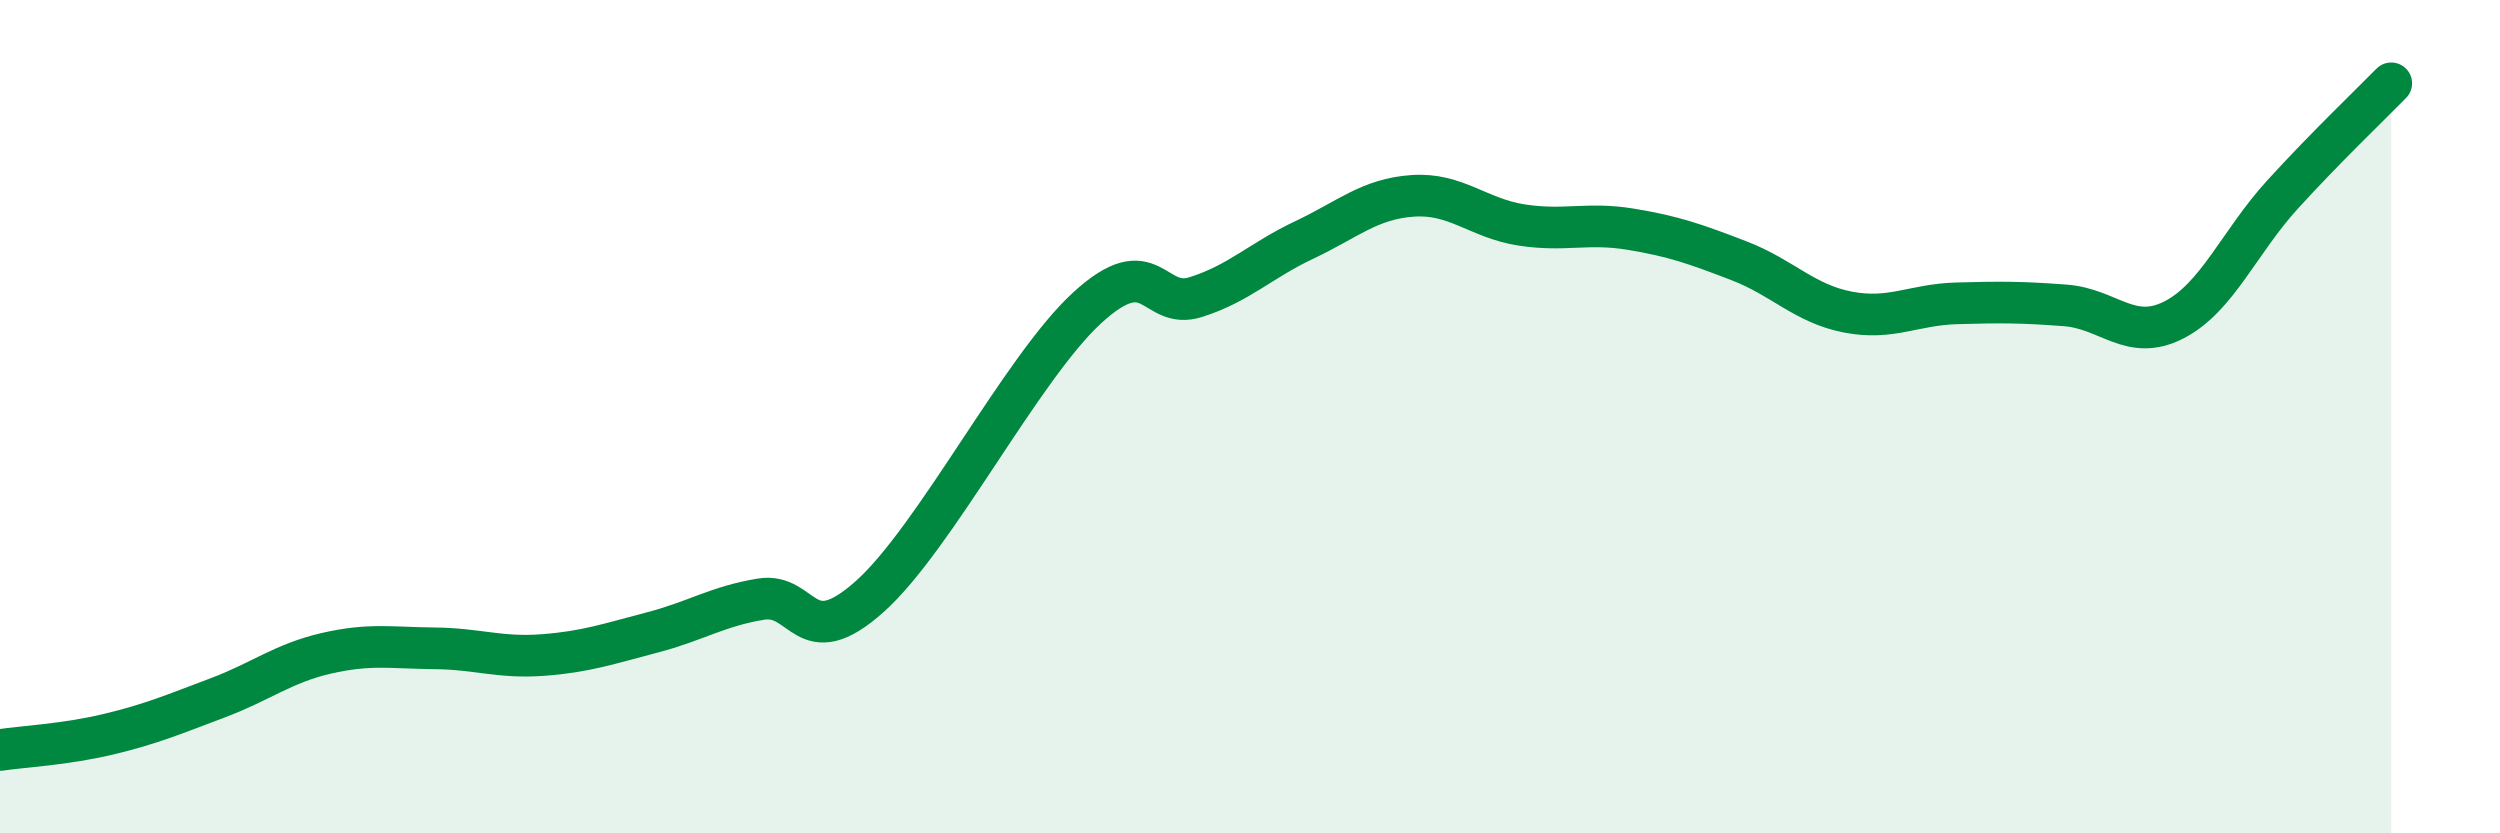
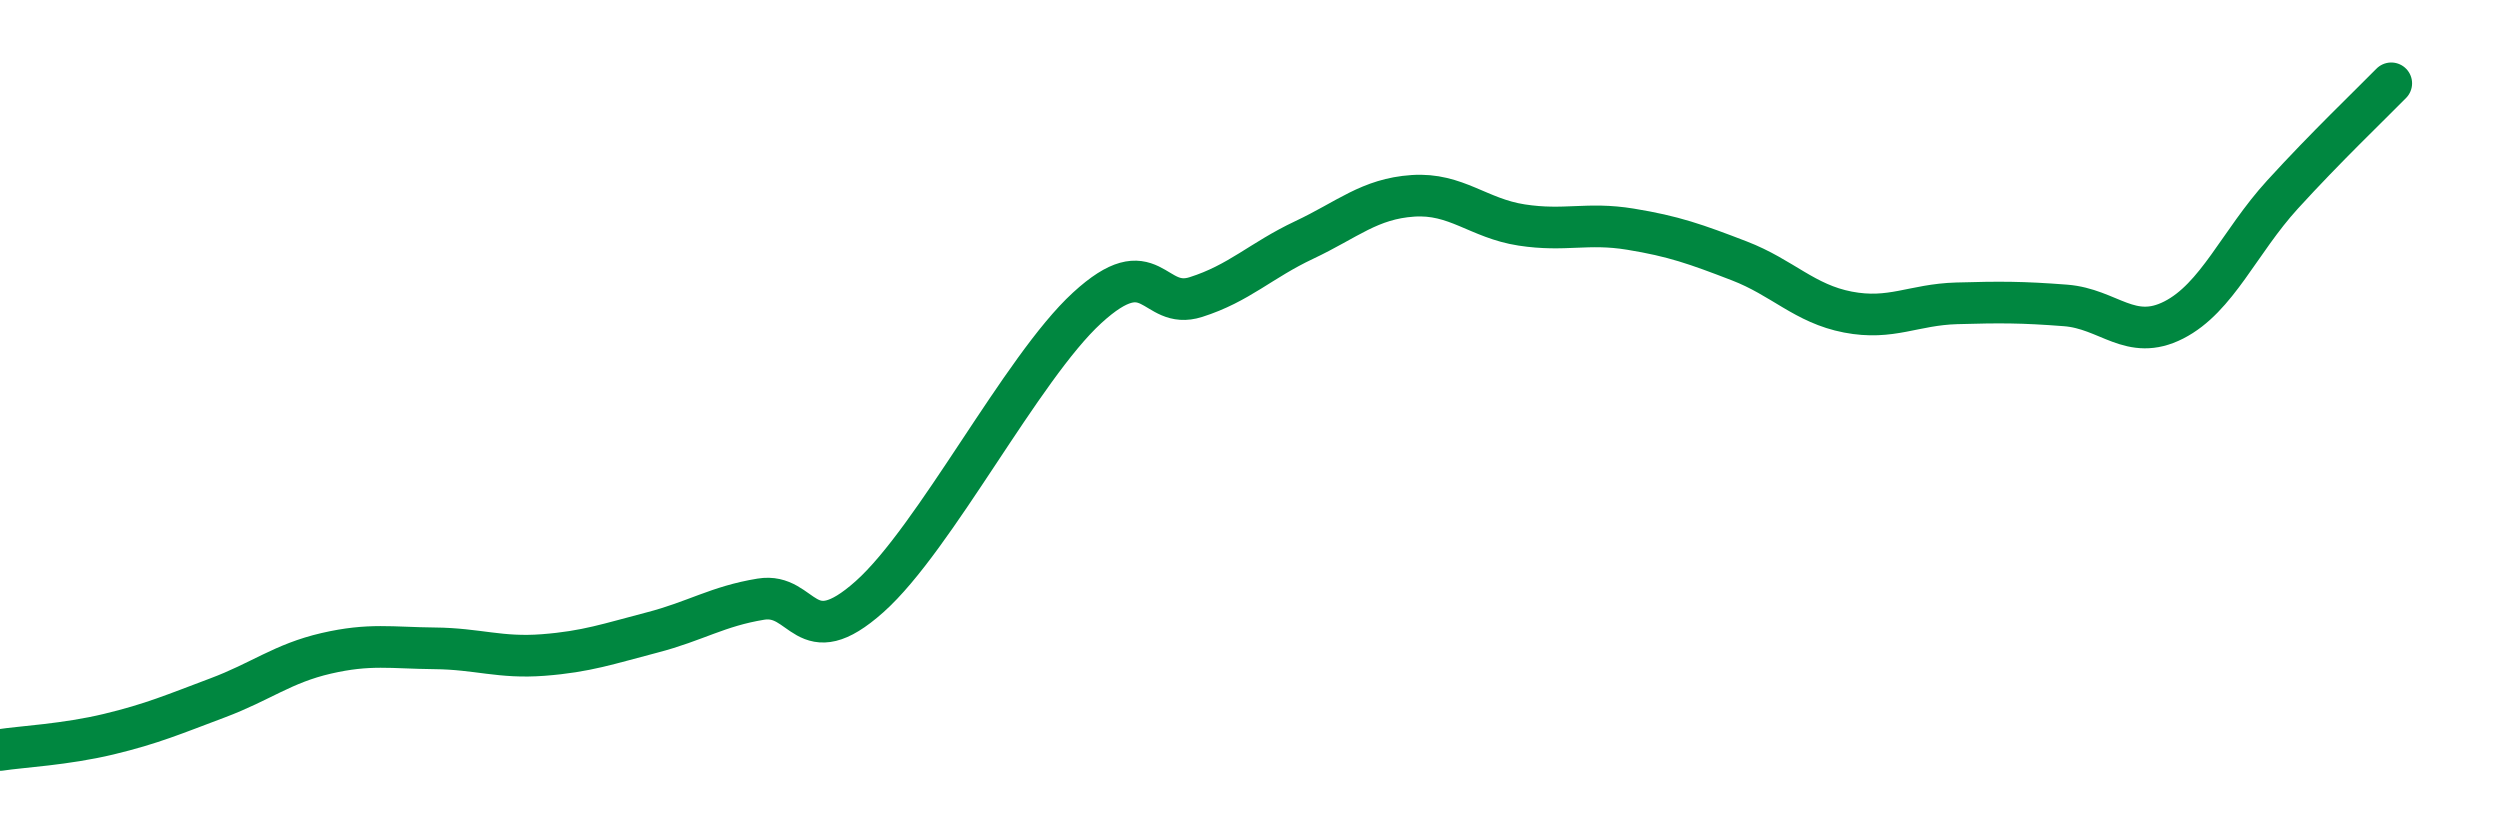
<svg xmlns="http://www.w3.org/2000/svg" width="60" height="20" viewBox="0 0 60 20">
-   <path d="M 0,18 C 0.52,17.92 1.57,17.87 2.61,17.62 C 3.65,17.37 4.18,17.14 5.22,16.75 C 6.26,16.36 6.79,15.92 7.83,15.68 C 8.87,15.44 9.39,15.55 10.43,15.56 C 11.47,15.57 12,15.8 13.04,15.72 C 14.08,15.64 14.61,15.45 15.65,15.18 C 16.69,14.91 17.22,14.55 18.26,14.38 C 19.3,14.21 19.3,15.72 20.87,14.32 C 22.44,12.92 24.52,8.83 26.09,7.39 C 27.66,5.95 27.66,7.46 28.7,7.13 C 29.74,6.8 30.26,6.25 31.3,5.76 C 32.34,5.27 32.87,4.77 33.91,4.7 C 34.95,4.63 35.48,5.24 36.52,5.4 C 37.56,5.56 38.09,5.33 39.13,5.5 C 40.17,5.67 40.7,5.86 41.74,6.26 C 42.78,6.66 43.31,7.29 44.35,7.49 C 45.39,7.69 45.92,7.31 46.96,7.28 C 48,7.25 48.53,7.25 49.57,7.33 C 50.61,7.41 51.13,8.21 52.17,7.68 C 53.21,7.15 53.74,5.81 54.78,4.67 C 55.82,3.53 56.87,2.53 57.39,2L57.39 20L0 20Z" fill="#008740" opacity="0.1" stroke-linecap="round" stroke-linejoin="round" />
  <path d="M 0,18 C 0.52,17.92 1.57,17.87 2.61,17.62 C 3.65,17.37 4.18,17.14 5.22,16.75 C 6.26,16.36 6.79,15.92 7.83,15.68 C 8.87,15.44 9.39,15.55 10.43,15.56 C 11.47,15.57 12,15.8 13.04,15.72 C 14.08,15.64 14.61,15.45 15.65,15.18 C 16.69,14.91 17.22,14.55 18.26,14.38 C 19.3,14.21 19.3,15.72 20.87,14.32 C 22.44,12.92 24.52,8.83 26.09,7.39 C 27.66,5.95 27.66,7.46 28.7,7.13 C 29.74,6.8 30.26,6.25 31.3,5.76 C 32.34,5.27 32.87,4.77 33.91,4.7 C 34.95,4.63 35.48,5.24 36.52,5.4 C 37.56,5.56 38.09,5.33 39.13,5.5 C 40.17,5.67 40.7,5.86 41.74,6.26 C 42.78,6.66 43.31,7.29 44.35,7.49 C 45.39,7.69 45.92,7.31 46.96,7.28 C 48,7.25 48.53,7.25 49.57,7.33 C 50.61,7.41 51.13,8.21 52.17,7.68 C 53.21,7.15 53.74,5.81 54.78,4.67 C 55.82,3.53 56.87,2.53 57.39,2" stroke="#008740" stroke-width="1" fill="none" stroke-linecap="round" stroke-linejoin="round" />
</svg>